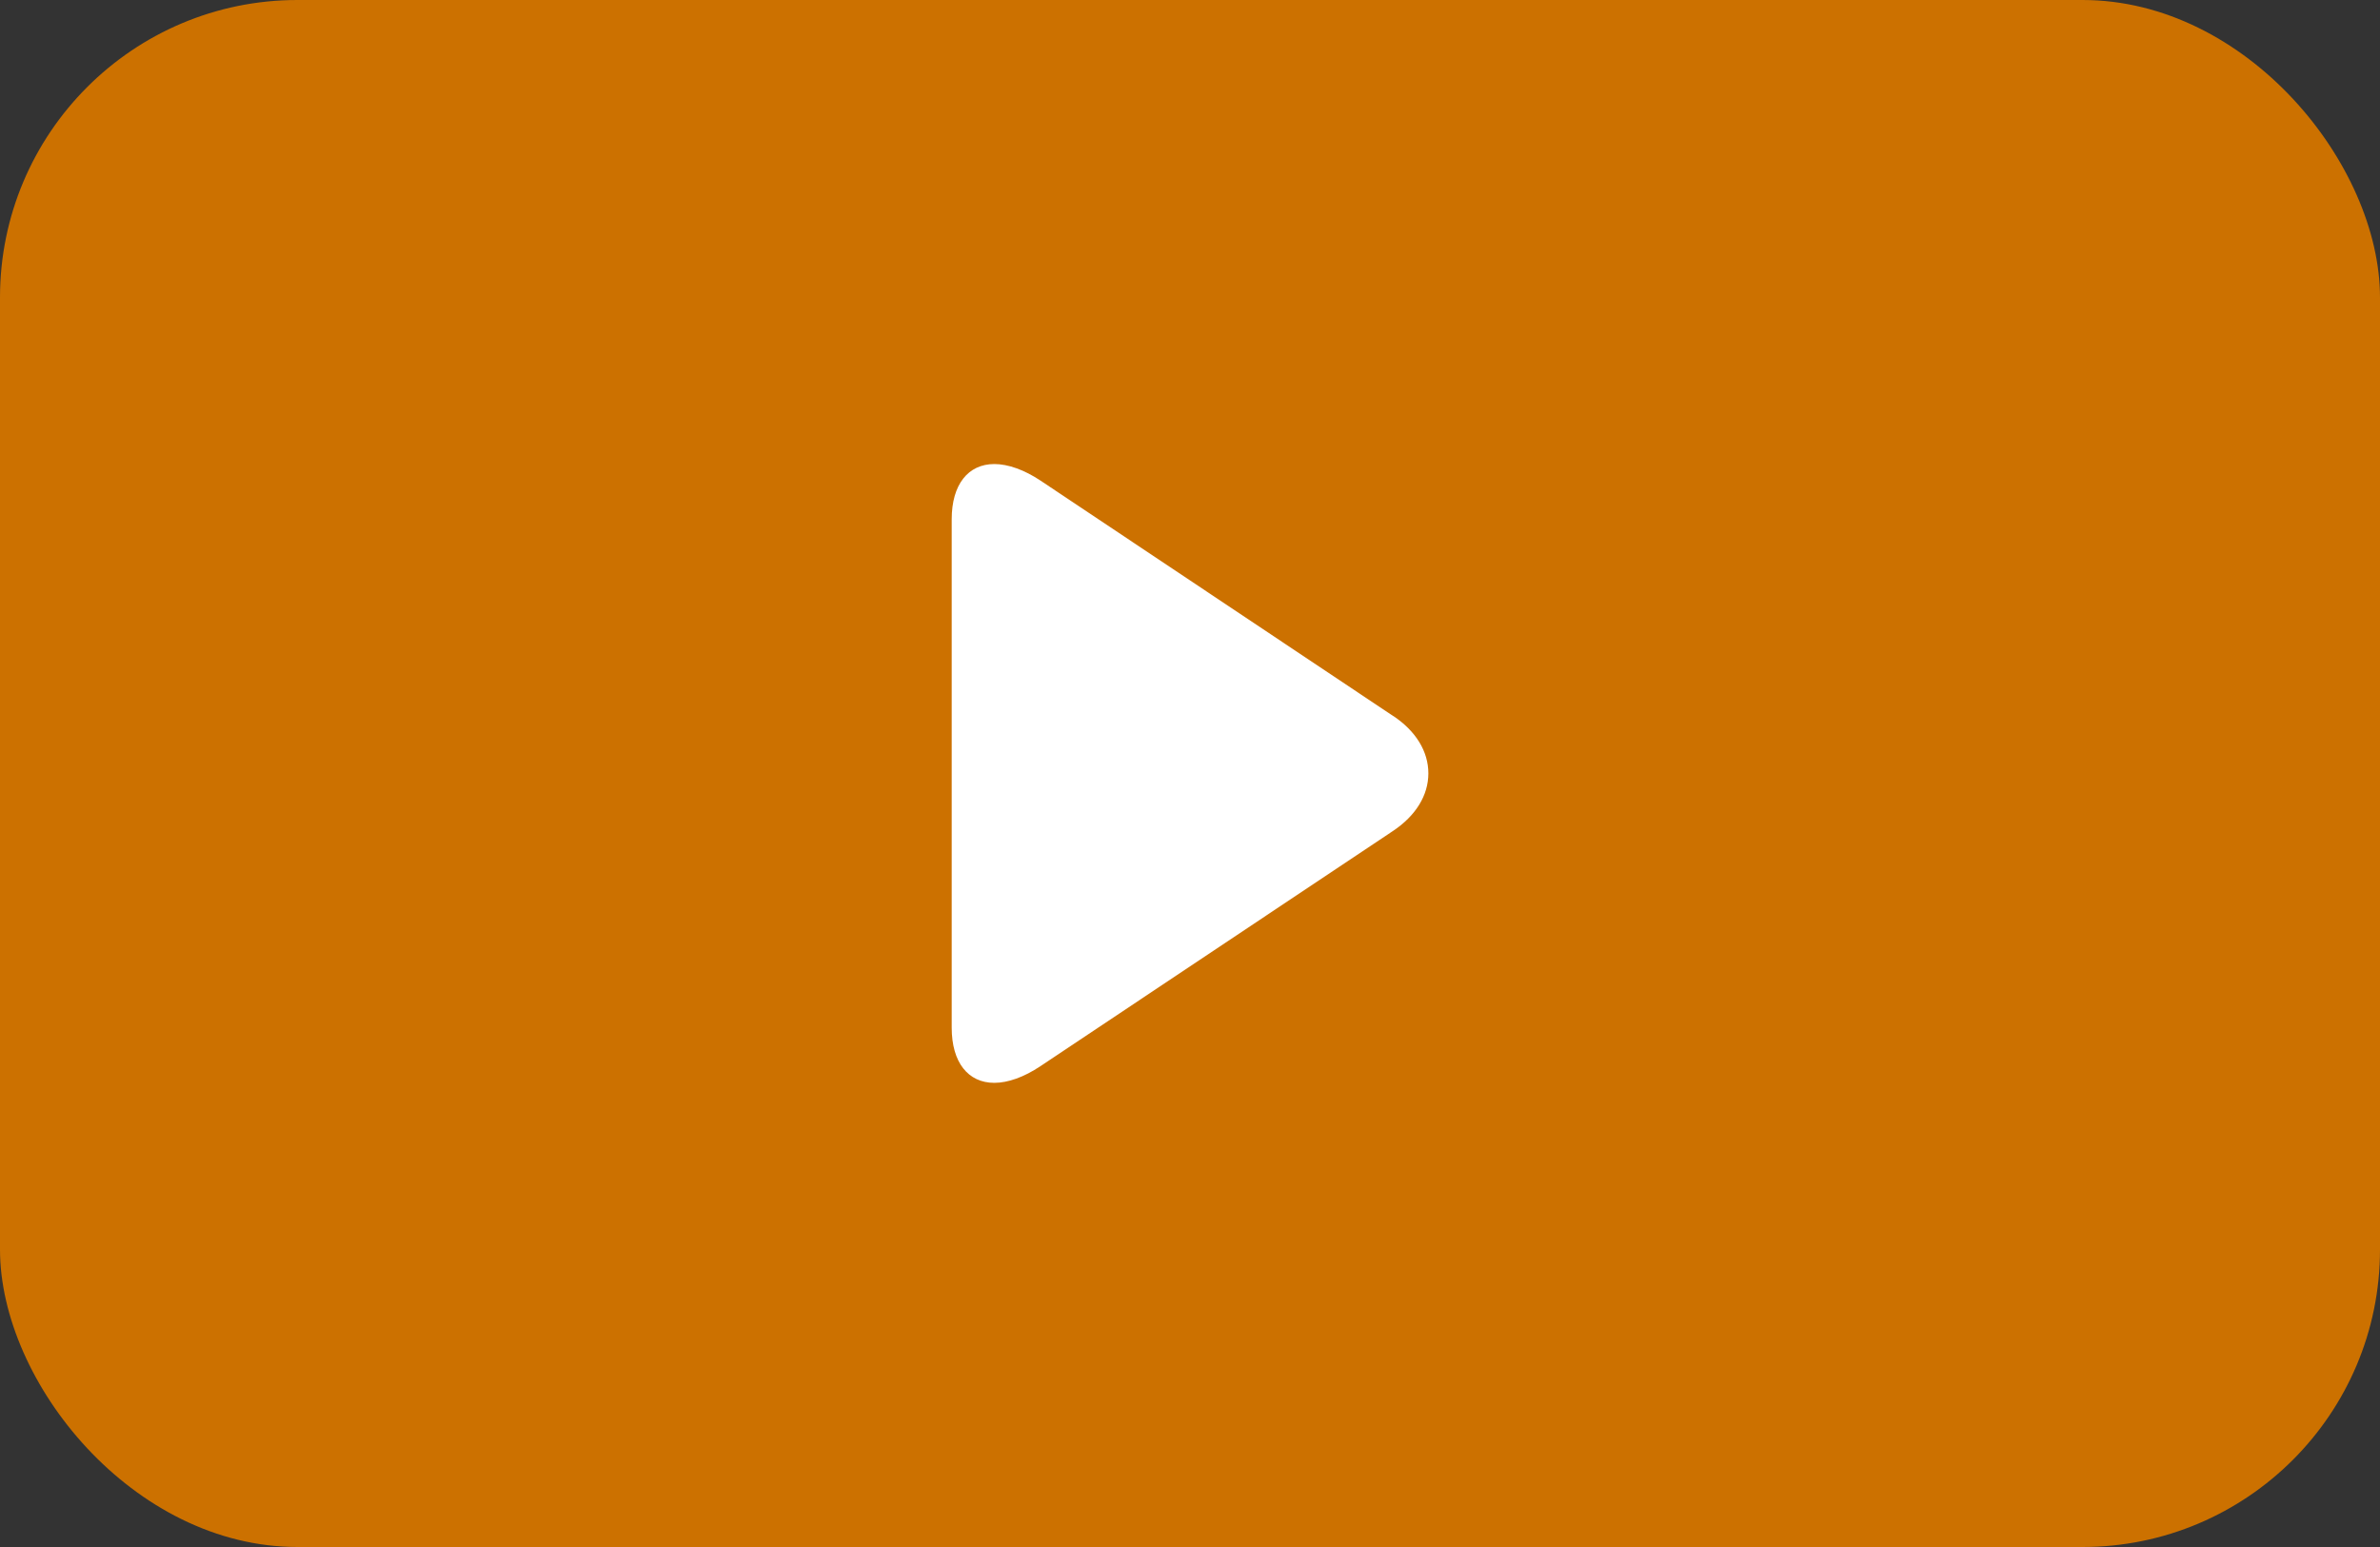
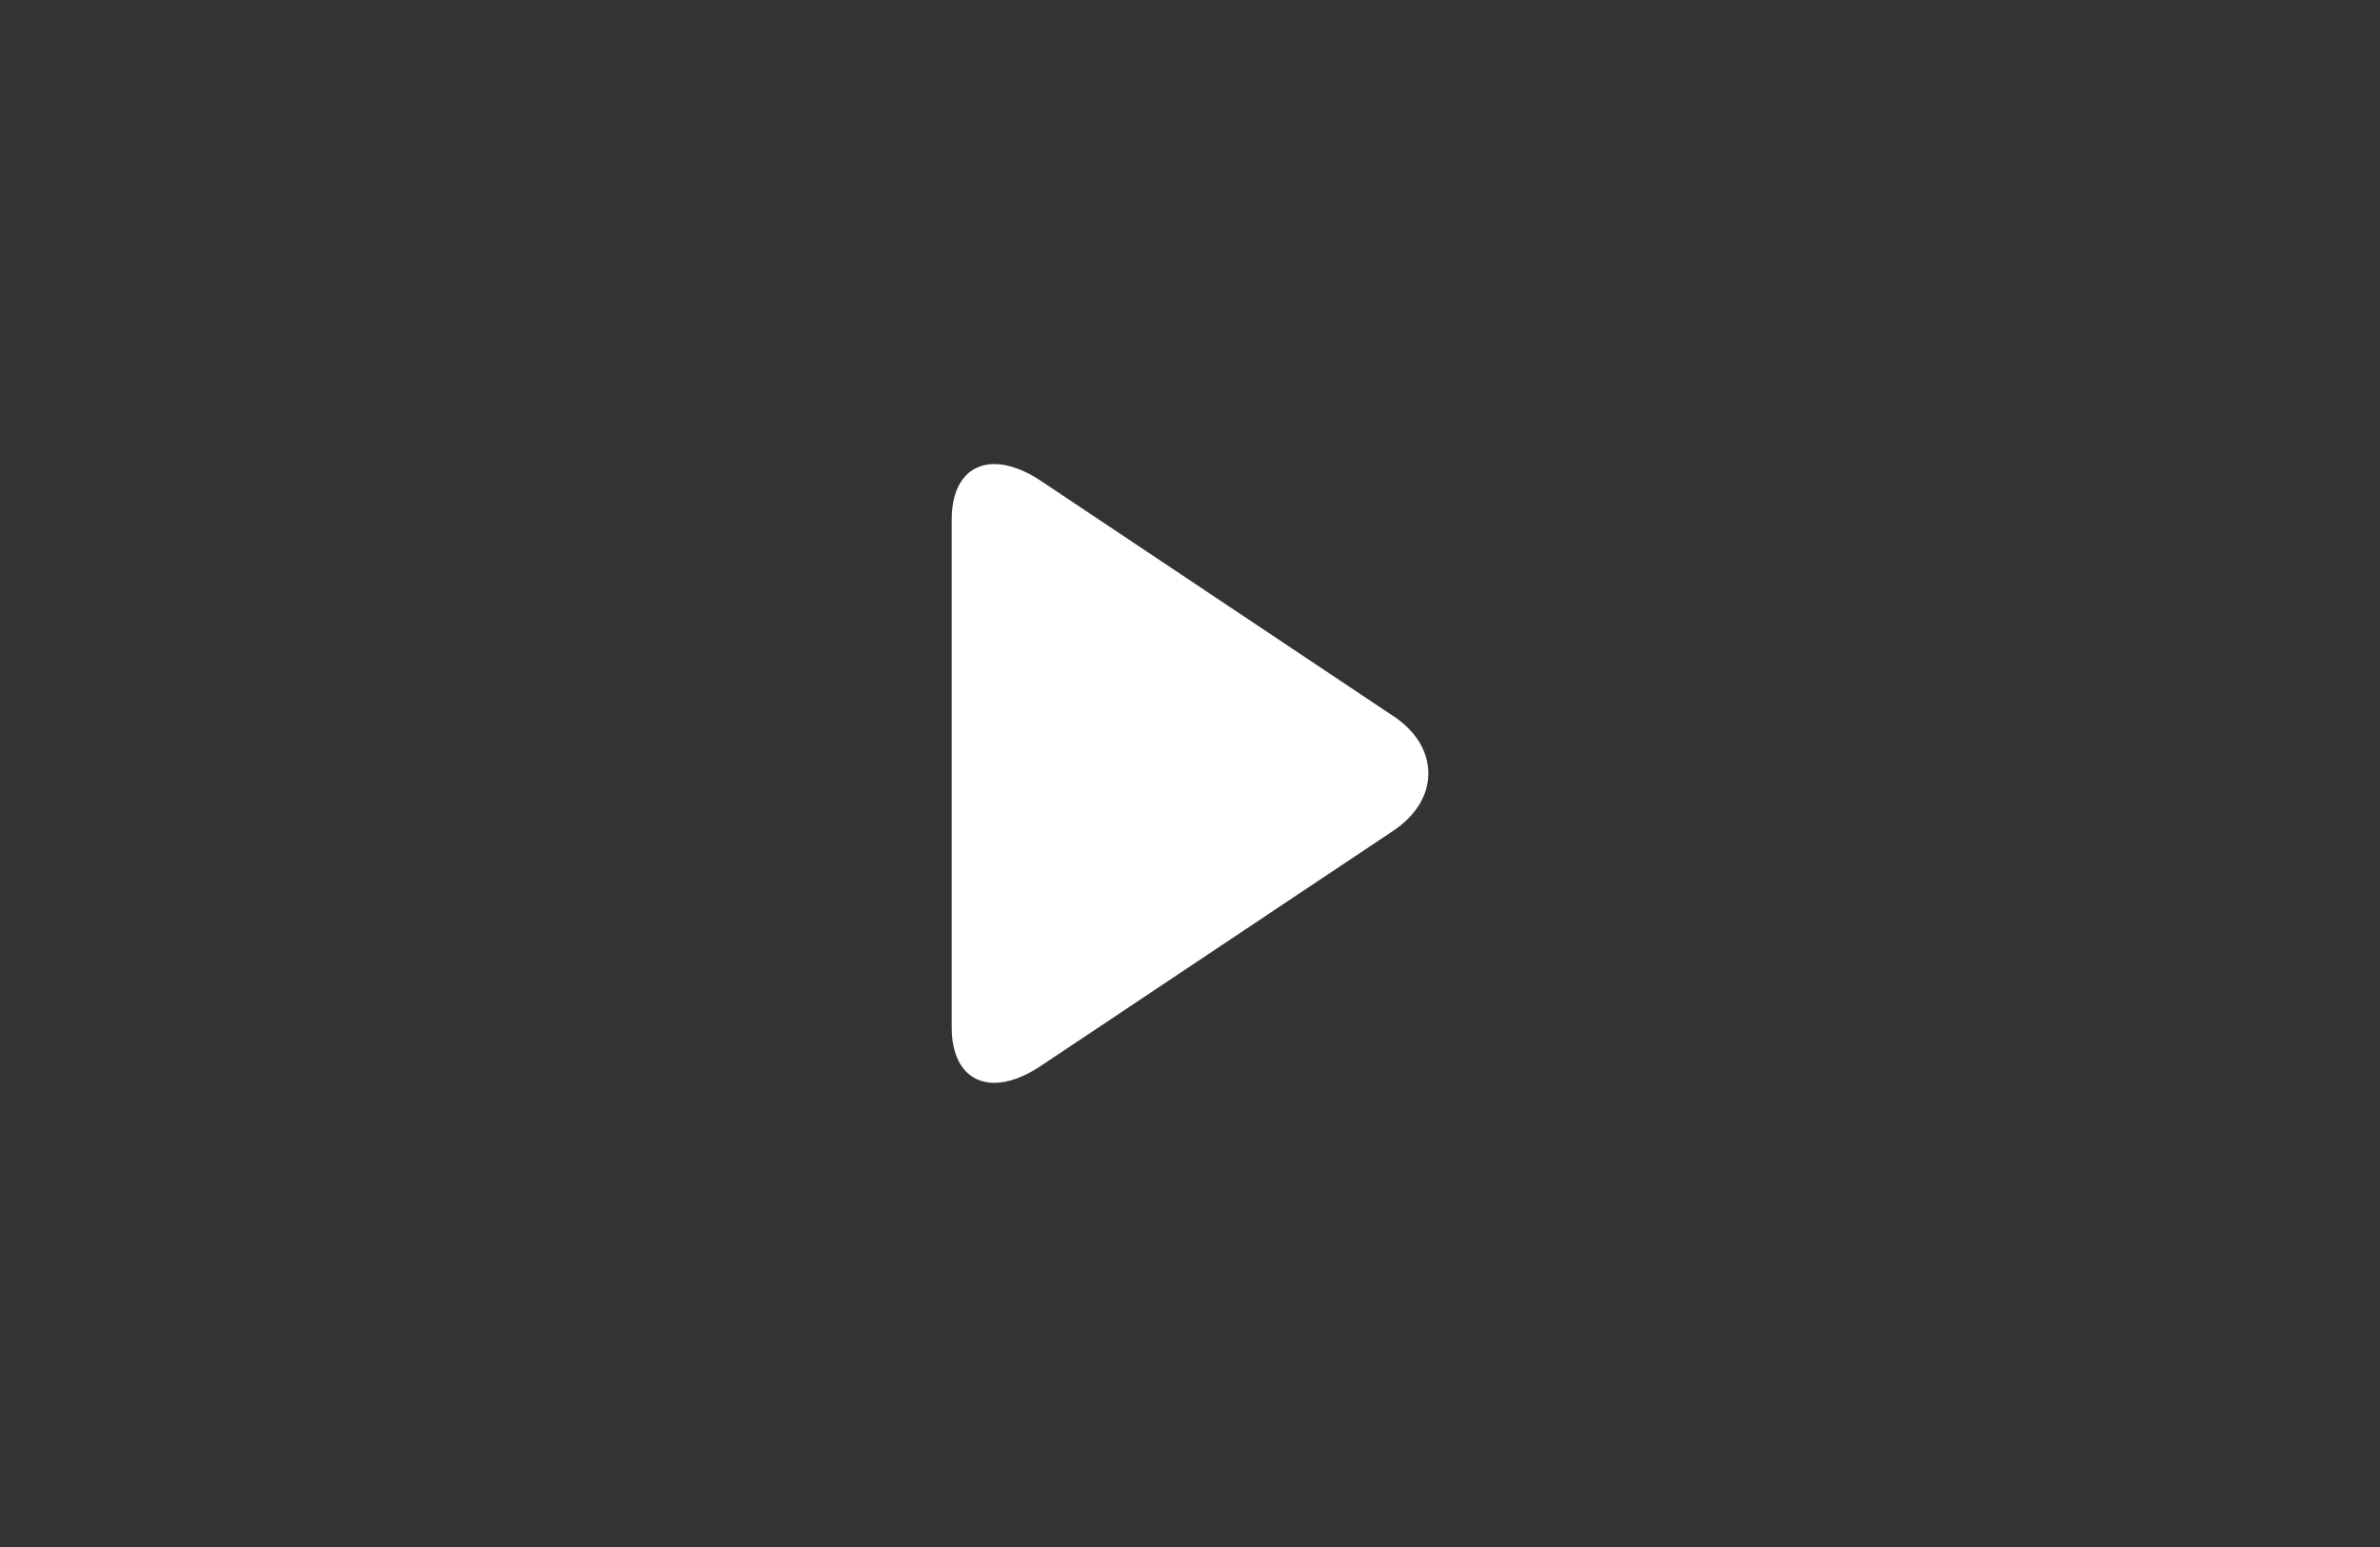
<svg xmlns="http://www.w3.org/2000/svg" fill="none" height="26" viewBox="0 0 40 26" width="40">
  <rect x="0" y="0" width="40" height="26" fill="#333333" stroke="none" />
  <clipPath id="a">
    <path d="m14.666 7.8h10.667v10.4h-10.667z" />
  </clipPath>
-   <rect fill="#cc7100" height="26" rx="5" width="40" />
  <g clip-path="url(#a)">
    <path d="m23.415 12.034-5.925-3.955c-.274-.183-.549-.28-.778-.28-.443 0-.717.347-.717.927v8.547c0 .58.274.926.716.926.23 0 .501-.097.775-.28l5.928-3.955c.381-.255.592-.598.592-.966 0-.368-.209-.711-.59-.965z" fill="#fff" />
  </g>
</svg>